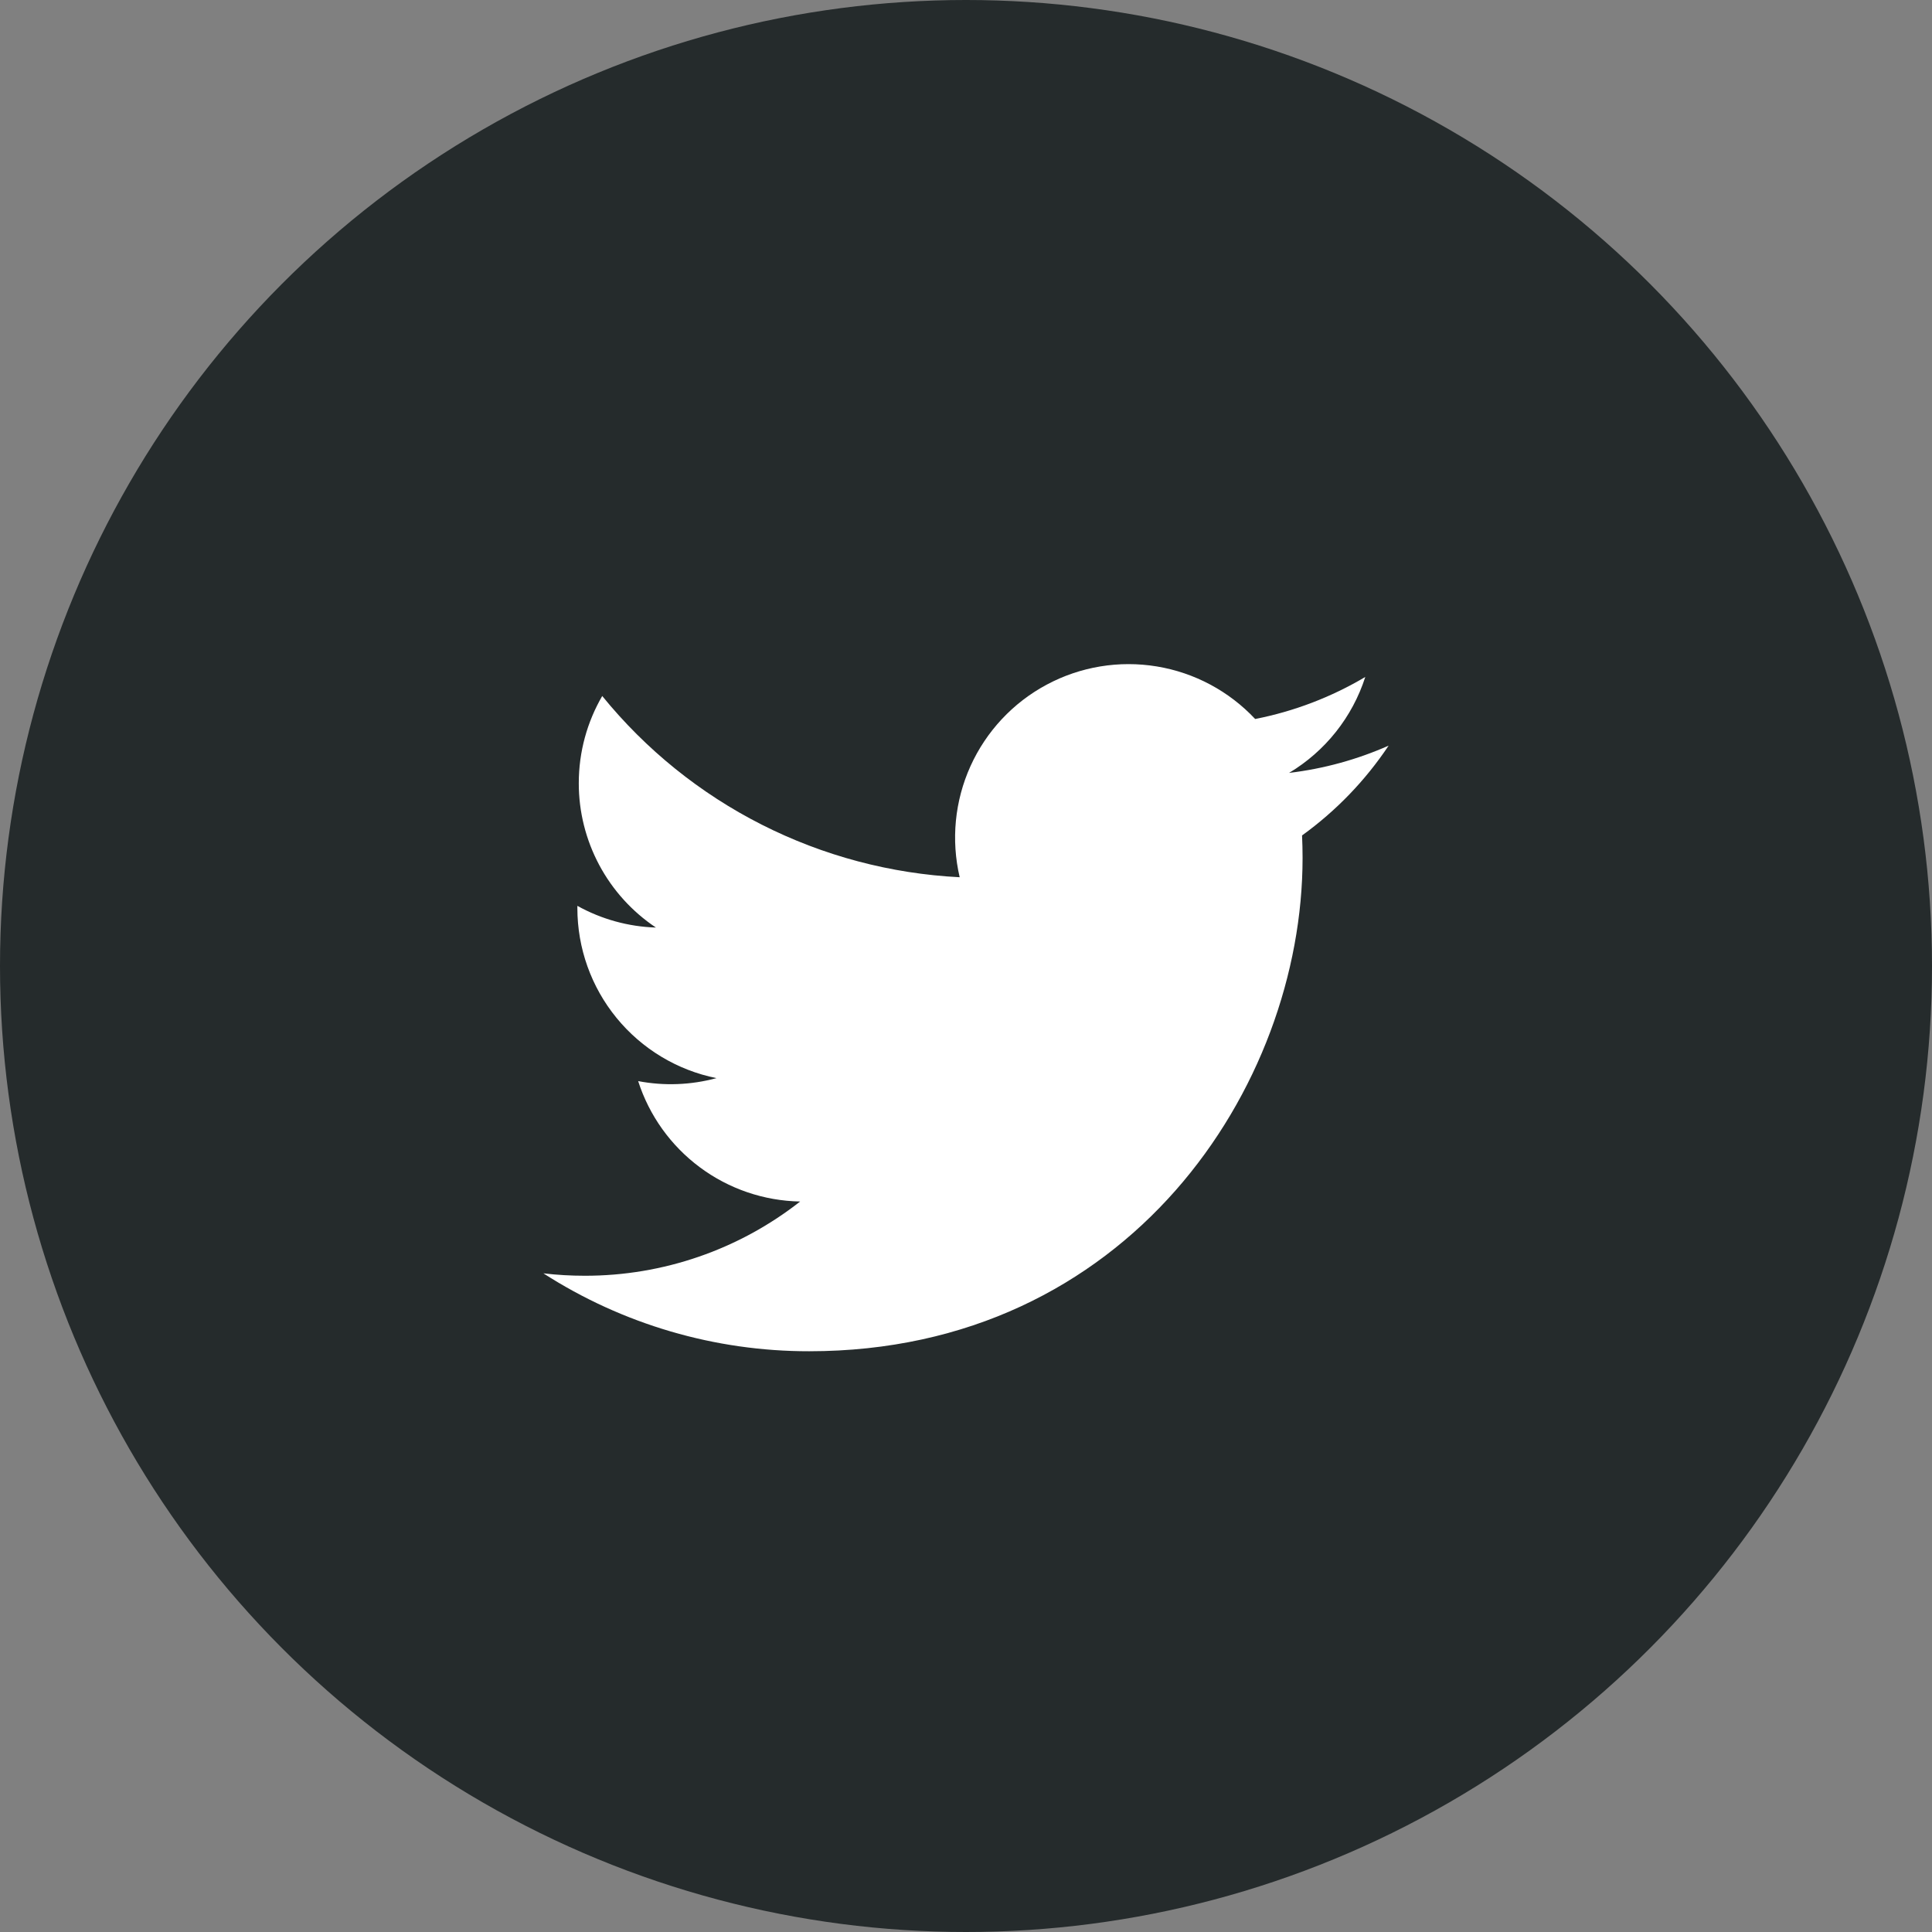
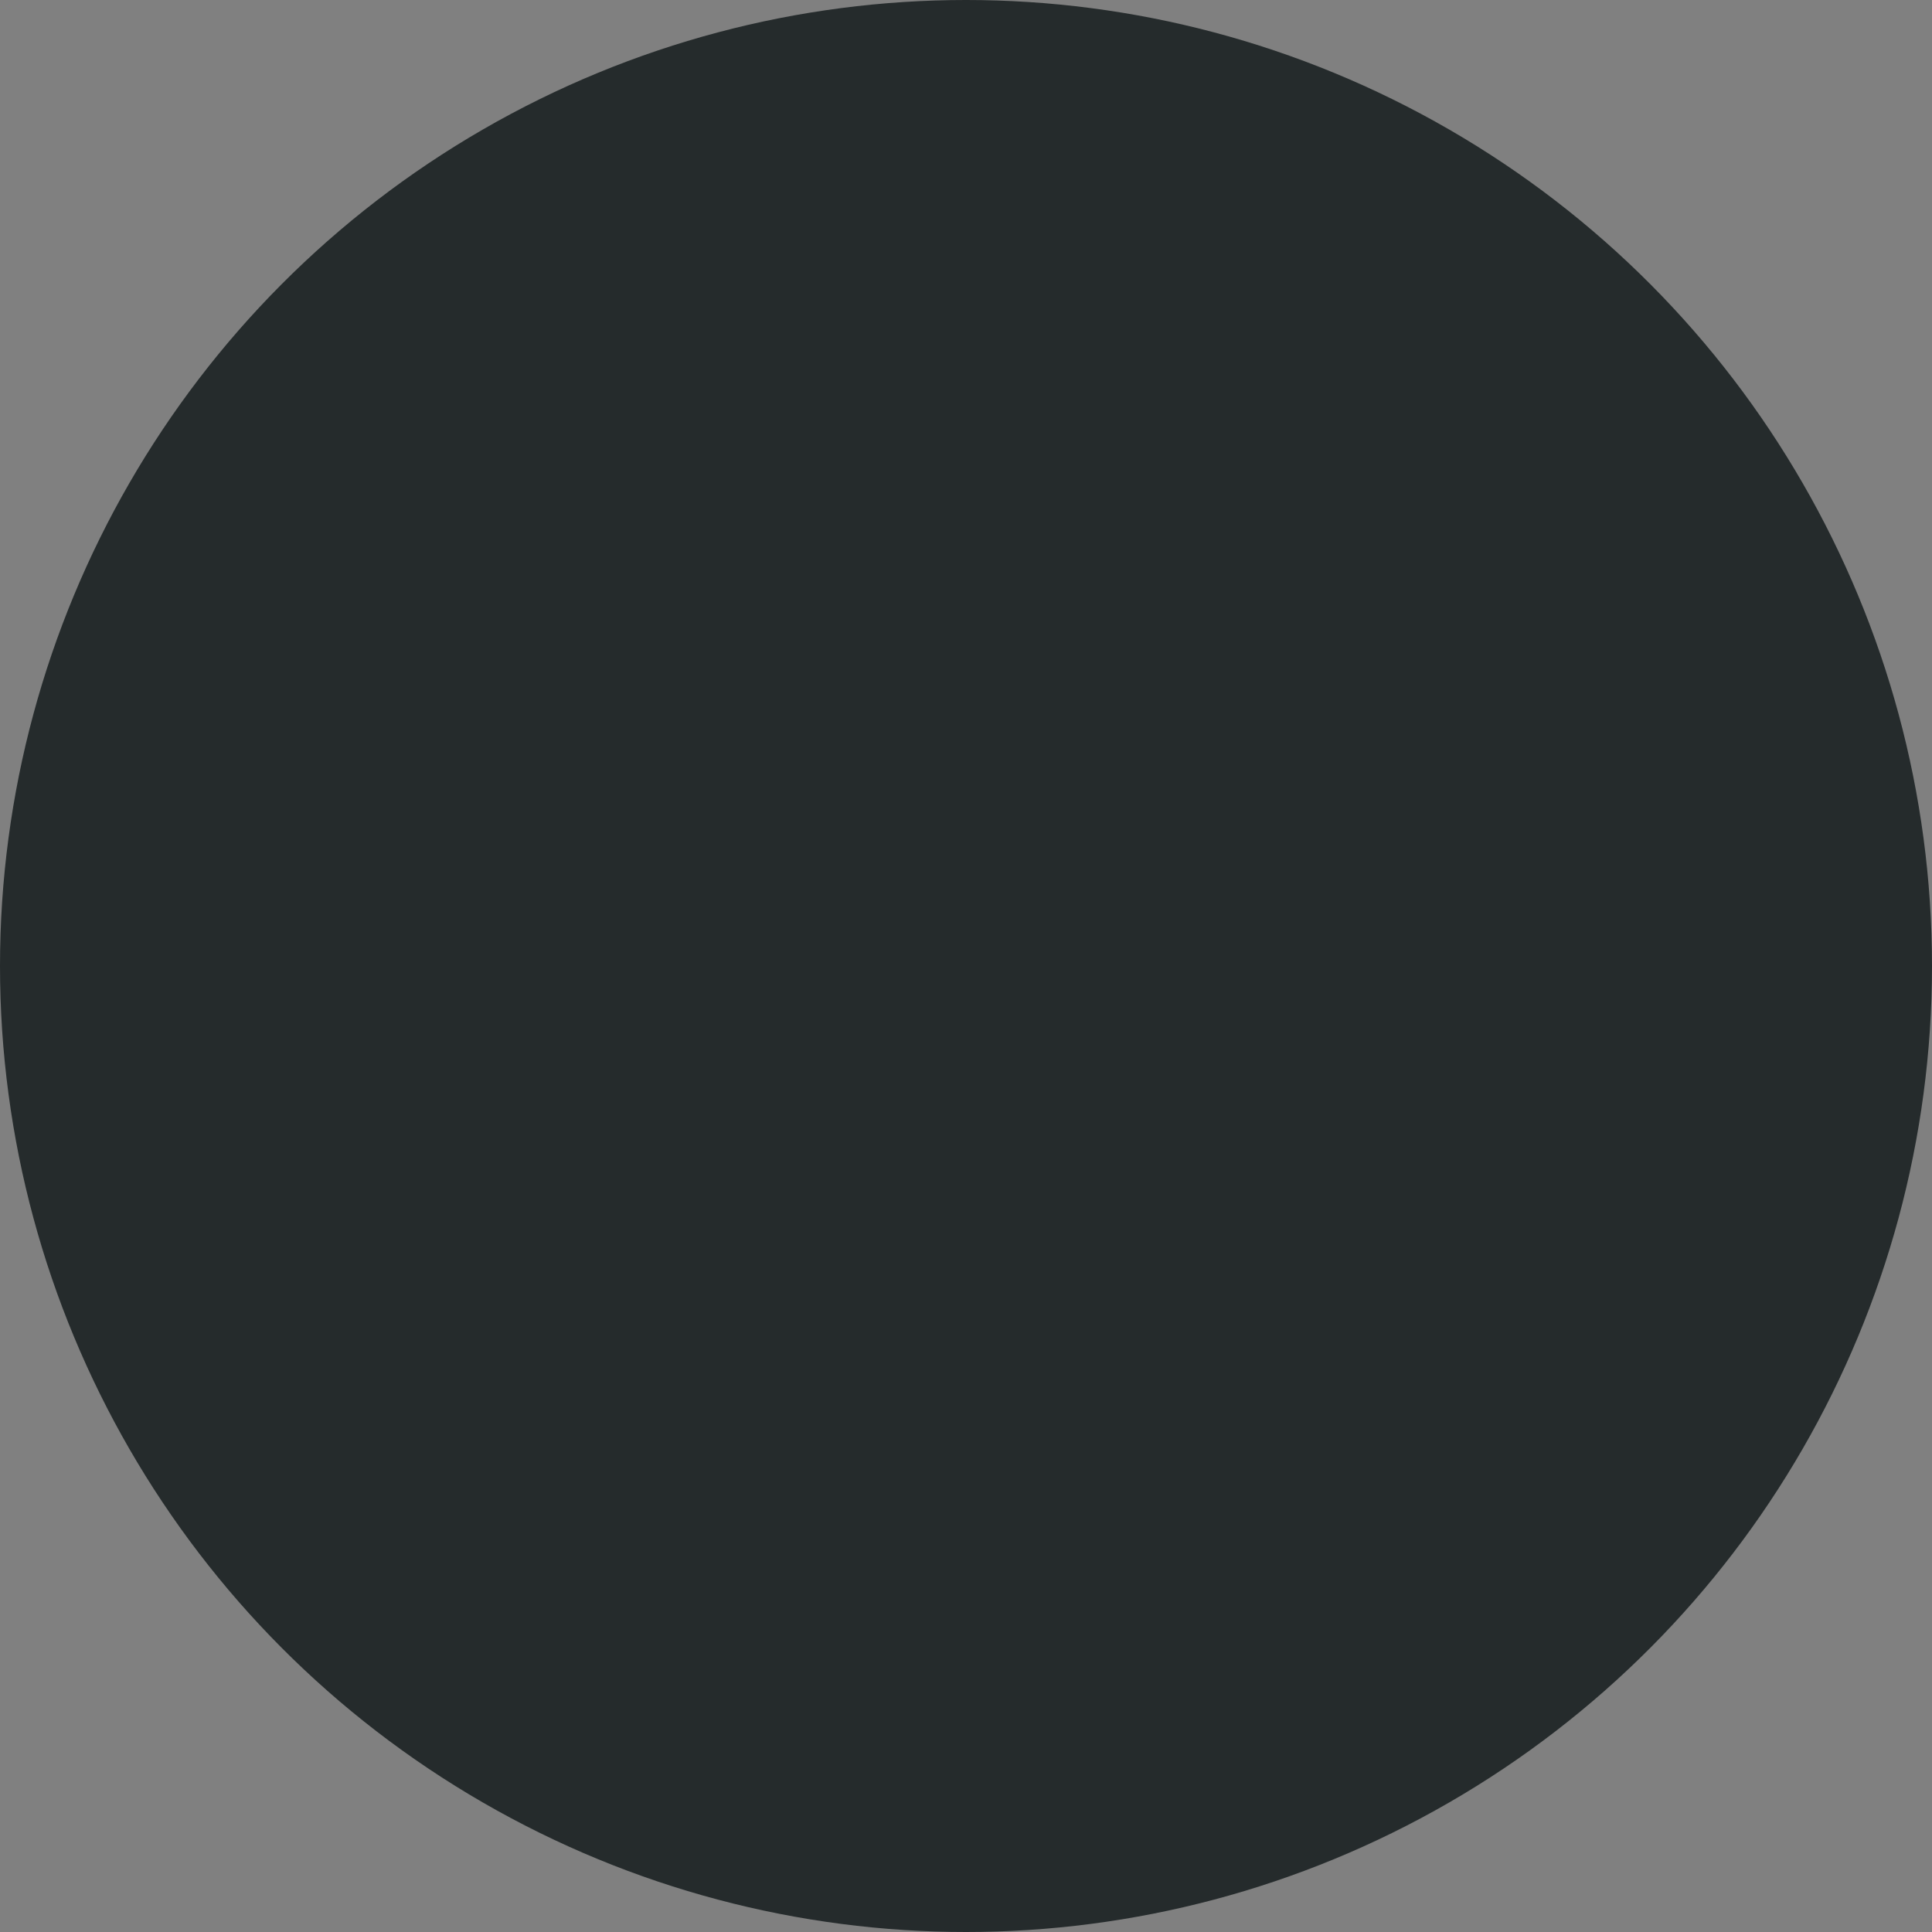
<svg xmlns="http://www.w3.org/2000/svg" width="52" height="52" viewBox="0 0 52 52" fill="none">
  <rect x="0" y="0" width="52" height="52" fill="#808080" stroke="none" />
  <circle cx="26" cy="26" r="26" fill="#252B2C" />
-   <path d="M37.375 20.069C36.538 20.439 35.64 20.69 34.695 20.803C35.67 20.22 36.399 19.302 36.747 18.22C35.831 18.764 34.828 19.147 33.783 19.352C33.08 18.602 32.149 18.104 31.134 17.937C30.119 17.77 29.078 17.942 28.171 18.428C27.265 18.913 26.544 19.684 26.12 20.622C25.697 21.559 25.595 22.609 25.83 23.611C23.974 23.517 22.158 23.035 20.501 22.195C18.843 21.355 17.381 20.175 16.209 18.733C15.808 19.424 15.578 20.226 15.578 21.08C15.577 21.848 15.767 22.605 16.129 23.283C16.491 23.96 17.015 24.538 17.654 24.965C16.913 24.942 16.188 24.741 15.54 24.381V24.441C15.54 25.519 15.912 26.564 16.595 27.398C17.277 28.232 18.227 28.805 19.284 29.018C18.596 29.204 17.876 29.232 17.176 29.098C17.474 30.026 18.055 30.837 18.837 31.418C19.618 31.999 20.562 32.321 21.536 32.339C19.883 33.636 17.841 34.34 15.739 34.337C15.367 34.337 14.995 34.316 14.625 34.272C16.759 35.644 19.242 36.372 21.779 36.369C30.365 36.369 35.059 29.258 35.059 23.09C35.059 22.889 35.054 22.687 35.045 22.486C35.959 21.826 36.747 21.009 37.373 20.072L37.375 20.069Z" fill="white" />
</svg>